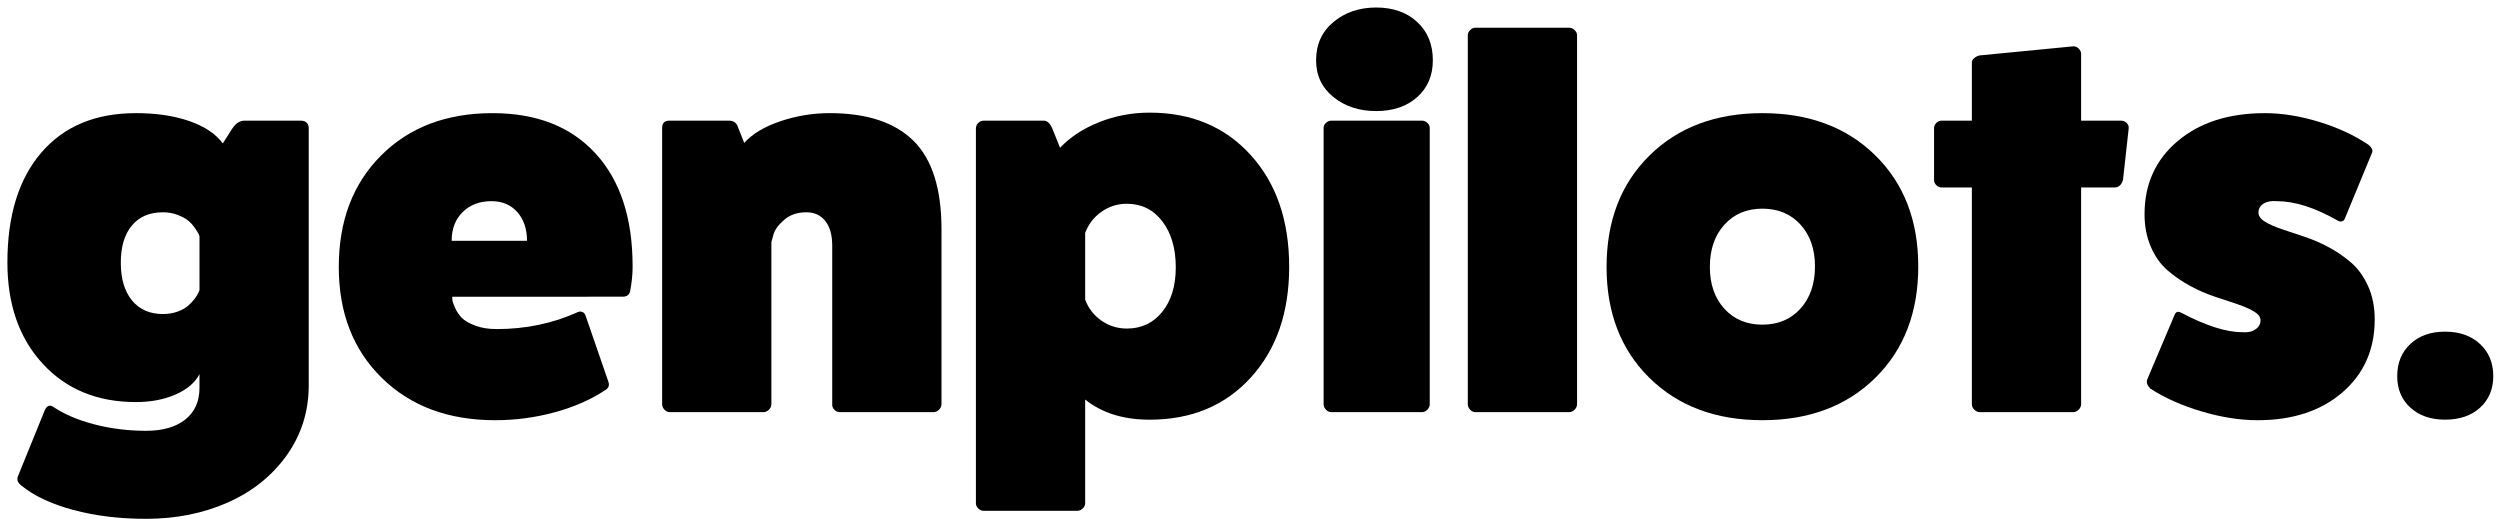
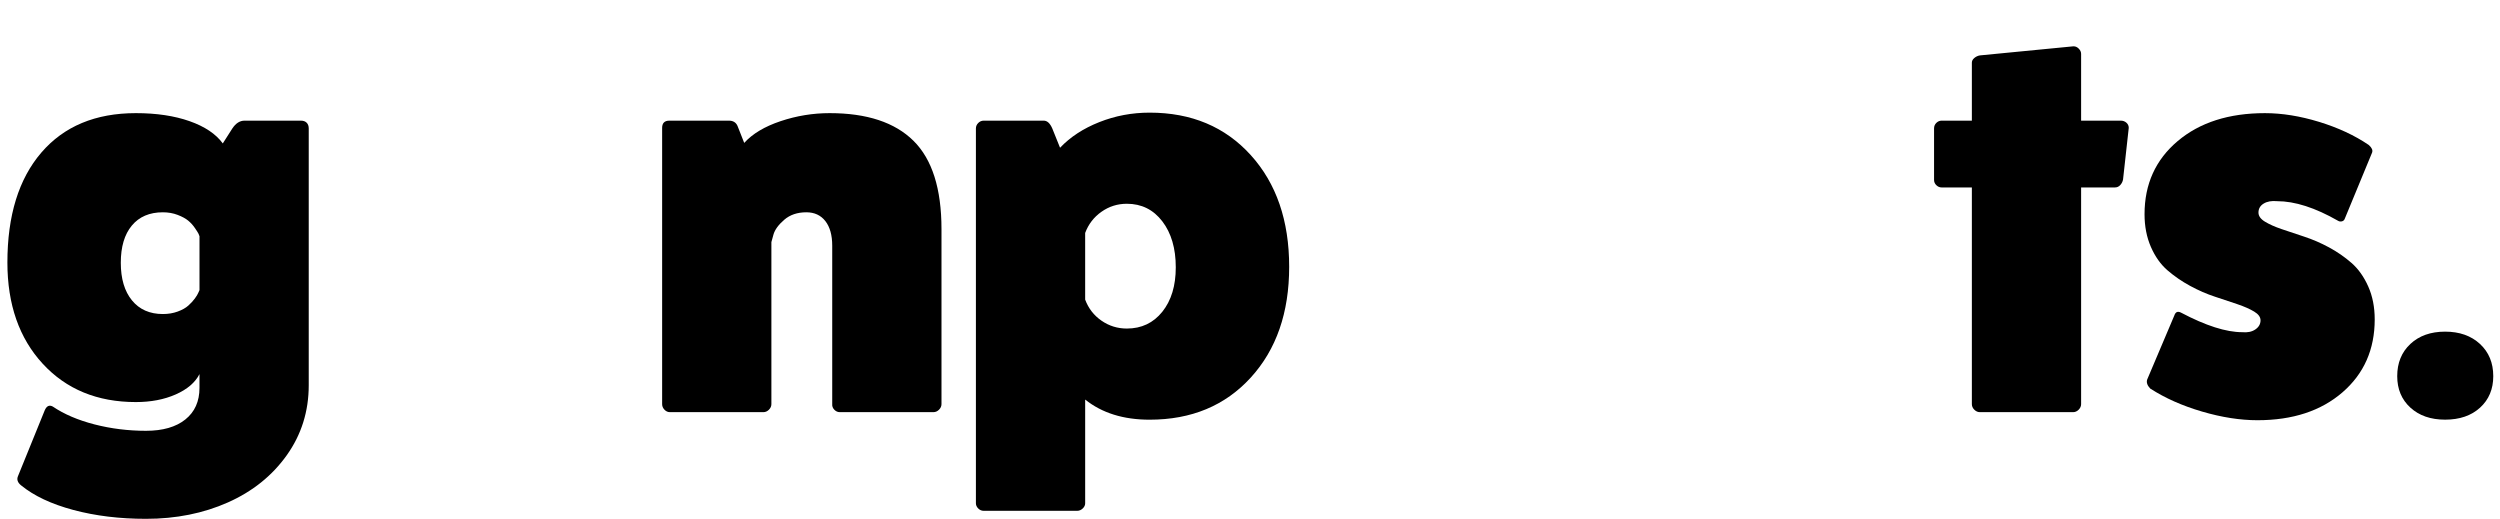
<svg xmlns="http://www.w3.org/2000/svg" version="1.1" id="Layer_1" x="0px" y="0px" viewBox="0 0 2980.92 618.51" style="enable-background:new 0 0 2980.92 618.51;" xml:space="preserve">
  <path d="M8.82,313.02c0-55.97,13.48-99.65,40.44-131.04c26.96-31.38,64.54-47.08,112.73-47.08c24.55,0,45.9,3.19,64.05,9.57  c18.15,6.38,31.36,15.23,39.61,26.55l11.42-17.9c4.11-6.17,8.95-9.26,14.51-9.26h67.29c2.88,0,5.14,0.82,6.79,2.47  c1.64,1.65,2.47,3.91,2.47,6.79v306.22c0,31.08-8.71,58.85-26.11,83.35c-17.41,24.49-40.8,43.27-70.15,56.34  c-29.36,13.07-61.96,19.6-97.81,19.6c-31.39,0-60.22-3.51-86.48-10.53c-26.26-7.02-47.09-16.83-62.48-29.42  c-4.1-3.31-5.33-6.92-3.69-10.84l31.96-78.66c2.25-5.16,5.43-6.64,9.53-4.44c13.52,9.14,30.14,16.25,49.85,21.32  c19.72,5.07,40.15,7.61,61.31,7.61c20.03,0,35.67-4.5,46.92-13.49c11.25-9,16.88-21.56,16.88-37.7v-16.41  c-5.16,10.09-14.61,18.16-28.34,24.23c-13.73,6.07-29.58,9.11-47.54,9.11c-45.93,0-82.94-15.23-111.03-45.69  C22.87,403.27,8.82,363.03,8.82,313.02z M157.19,268.96c-8.78,10.55-13.16,25.34-13.16,44.37c0,19.03,4.44,33.98,13.32,44.83  c8.88,10.86,21.16,16.29,36.85,16.29c6.4,0,12.29-0.98,17.65-2.95c5.37-1.96,9.6-4.34,12.7-7.13c3.1-2.79,5.68-5.59,7.74-8.38  c2.06-2.79,3.51-5.22,4.34-7.29l1.24-2.79v-64.23c-0.21-0.82-0.62-1.86-1.24-3.1c-0.62-1.24-2.06-3.52-4.34-6.82  c-2.27-3.31-4.91-6.21-7.9-8.69c-3-2.48-7.18-4.76-12.55-6.82c-5.37-2.07-11.25-3.11-17.65-3.11  C178.31,253.13,165.97,258.41,157.19,268.96z" />
-   <path d="M403.95,318.27c0-54.95,16.82-99.24,50.47-132.89s77.94-50.47,132.89-50.47c52.48,0,93.43,16.05,122.86,48.16  c29.43,32.1,44.14,76.97,44.14,134.59c0,9.26-0.93,18.73-2.78,28.4c-0.62,5.15-3.7,7.72-9.26,7.72H539.16c0,1,0.1,2.39,0.31,4.19  c0.2,1.79,1.28,4.89,3.24,9.28c1.95,4.39,4.58,8.28,7.87,11.67c3.29,3.39,8.59,6.48,15.9,9.27c7.3,2.79,15.9,4.19,25.78,4.19  c34.78,0,67.09-6.78,96.93-20.34c2.05-0.8,3.96-0.73,5.71,0.2c1.75,0.93,2.93,2.53,3.55,4.8l27.16,78.74  c1.23,4.13-0.21,7.34-4.32,9.61c-16.88,11.16-36.84,19.9-59.89,26.2c-23.05,6.3-46.72,9.45-71,9.45  c-55.77,0-100.79-16.77-135.05-50.32C421.08,417.16,403.95,373.01,403.95,318.27z M538.54,287.09h89.83  c0-14.16-3.86-25.57-11.58-34.23s-17.96-13-30.71-13c-14.2,0-25.67,4.34-34.42,13C542.91,261.52,538.54,272.93,538.54,287.09z" />
  <path d="M789.51,481.88V152.5c0-5.76,2.88-8.64,8.64-8.64h71c4.94,0,8.33,2.06,10.19,6.17l8.03,20.37  c9.88-10.91,24.33-19.55,43.37-25.93c19.03-6.38,38.53-9.57,58.5-9.57c44.45,0,77.79,11.01,100.02,33.03  c22.23,22.02,33.34,57.11,33.34,105.26v208.68c0,2.47-0.98,4.68-2.95,6.64c-1.97,1.96-4.19,2.93-6.67,2.93h-111.66  c-2.48,0-4.65-0.97-6.52-2.93c-1.86-1.95-2.69-4.17-2.48-6.64V292.96c0-12.55-2.73-22.33-8.18-29.33  c-5.46-6.99-13.02-10.5-22.69-10.5c-10.7,0-19.5,2.99-26.39,8.95c-6.9,5.97-11.17,11.84-12.81,17.6l-2.47,8.95v193.24  c0,2.47-0.98,4.68-2.93,6.64c-1.96,1.96-4.17,2.93-6.64,2.93H798.77c-2.47,0-4.63-0.97-6.48-2.93  C790.43,486.56,789.51,484.34,789.51,481.88z" />
  <path d="M1163.64,600.1V153.12c0-2.47,0.93-4.63,2.78-6.48c1.85-1.85,4.01-2.78,6.48-2.78h71.62c4.11,0,7.51,3.11,10.19,9.32  l9.26,22.99c12.14-12.82,27.73-23,46.77-30.55c19.03-7.55,39.05-11.32,60.04-11.32c49.83,0,90.01,16.87,120.56,50.6  c30.55,33.73,45.83,78.14,45.83,133.23c0,54.6-15.28,98.64-45.83,132.1c-30.55,33.46-70.73,50.19-120.56,50.19  c-31.28,0-56.91-8.01-76.86-24.01v123.72c0,2.26-0.98,4.32-2.93,6.17c-1.96,1.85-4.17,2.77-6.64,2.77H1172.9  c-2.47,0-4.63-0.93-6.48-2.78S1163.64,602.37,1163.64,600.1z M1293.91,357.24c3.91,10.48,10.39,18.84,19.45,25.11  c9.05,6.27,19.14,9.4,30.25,9.4c17.49,0,31.59-6.67,42.29-20.02c10.7-13.35,16.05-31.01,16.05-52.99c0-22.59-5.35-40.86-16.05-54.83  c-10.7-13.96-24.8-20.95-42.29-20.95c-11.11,0-21.2,3.18-30.25,9.55c-9.06,6.37-15.54,14.79-19.45,25.26V357.24z" />
-   <path d="M1569.26,71.89c0-18.89,6.89-34.1,20.68-45.63c13.79-11.53,30.79-17.3,51-17.3c20.21,0,36.52,5.77,48.92,17.3  c12.41,11.53,18.61,26.74,18.61,45.63c0,18.1-6.21,32.71-18.61,43.84c-12.41,11.14-28.71,16.7-48.92,16.7  c-20.21,0-37.21-5.57-51-16.7C1576.16,104.6,1569.26,89.99,1569.26,71.89z M1578.22,481.88V152.5c0-2.26,0.95-4.27,2.85-6.02  c1.9-1.75,4.05-2.62,6.45-2.62h107.96c2.4,0,4.55,0.88,6.45,2.62c1.9,1.75,2.85,3.76,2.85,6.02v329.38c0,2.47-0.95,4.68-2.85,6.64  c-1.9,1.96-4.05,2.93-6.45,2.93h-107.96c-2.4,0-4.55-0.97-6.45-2.93C1579.16,486.56,1578.22,484.34,1578.22,481.88z" />
-   <path d="M1750.16,481.88V41.99c0-2.26,0.93-4.32,2.78-6.17c1.85-1.85,4.01-2.78,6.48-2.78h111.44c2.47,0,4.68,0.93,6.64,2.78  c1.95,1.85,2.93,3.91,2.93,6.17v439.89c0,2.47-0.98,4.68-2.93,6.64c-1.96,1.96-4.17,2.93-6.64,2.93h-111.44  c-2.47,0-4.63-0.97-6.48-2.93C1751.08,486.56,1750.16,484.34,1750.16,481.88z" />
-   <path d="M1915.62,318.27c0-54.95,17.08-99.24,51.24-132.89c34.16-33.65,79.03-50.47,134.59-50.47s100.43,16.78,134.59,50.32  c34.16,33.55,51.24,77.69,51.24,132.43c0,54.95-17.08,99.24-51.24,132.89c-34.16,33.65-79.03,50.47-134.59,50.47  s-100.43-16.77-134.59-50.32C1932.7,417.16,1915.62,373.01,1915.62,318.27z M2038.78,318.27c0,20.58,5.76,37.2,17.29,49.85  c11.52,12.66,26.65,18.98,45.38,18.98c18.72,0,33.85-6.38,45.38-19.14c11.52-12.76,17.29-29.53,17.29-50.32  c0-20.58-5.76-37.2-17.29-49.85c-11.53-12.66-26.65-18.98-45.38-18.98c-18.73,0-33.85,6.38-45.38,19.14  C2044.54,280.71,2038.78,297.48,2038.78,318.27z" />
  <path d="M2306.11,214.55v-61.43c0-2.67,0.93-4.89,2.78-6.64c1.85-1.75,3.91-2.62,6.17-2.62h36.12V74.71c0-2.05,0.97-3.91,2.93-5.56  c1.95-1.64,4.17-2.67,6.64-3.09l111.13-10.8c2.47-0.2,4.68,0.67,6.64,2.62c1.95,1.96,2.93,4.07,2.93,6.33v79.64h47.23  c2.67,0,4.94,0.82,6.79,2.47c1.85,1.65,2.78,3.7,2.78,6.17l-6.79,61.43c-0.42,2.47-1.5,4.68-3.24,6.64  c-1.75,1.96-3.86,2.93-6.33,2.93h-40.44v258.38c0,2.47-0.98,4.68-2.93,6.64c-1.96,1.96-4.17,2.93-6.64,2.93h-111.13  c-2.47,0-4.68-0.97-6.64-2.93c-1.96-1.95-2.93-4.17-2.93-6.64V223.5h-36.12c-2.27,0-4.32-0.87-6.17-2.62  C2307.04,219.13,2306.11,217.02,2306.11,214.55z" />
  <path d="M2557.08,255.4c0-35.9,13.17-64.95,39.51-87.17c26.34-22.22,61.01-33.32,104.03-33.32c20.37,0,41.88,3.46,64.52,10.38  c22.64,6.92,42.39,16.1,59.27,27.55c3.7,3.24,5.04,6.27,4.01,9.08l-32.41,78.43c-0.62,1.95-1.8,3.14-3.55,3.57  c-1.75,0.43-3.35,0.18-4.78-0.74c-27.17-15.53-51.35-23.3-72.54-23.3c-6.59-0.62-11.94,0.34-16.05,2.87  c-4.12,2.53-6.17,6.11-6.17,10.73c0,4.07,2.57,7.67,7.72,10.82c5.14,3.14,11.78,6.11,19.91,8.88c8.13,2.78,17.13,5.78,27.01,9.02  c9.88,3.24,19.7,7.49,29.48,12.76c9.77,5.27,18.72,11.47,26.86,18.59c8.13,7.12,14.76,16.46,19.91,28.02  c5.14,11.56,7.72,24.65,7.72,39.26c0,35.82-12.81,64.81-38.43,86.97c-25.62,22.17-59.42,33.25-101.41,33.25  c-20.58,0-42.6-3.44-66.06-10.32c-23.46-6.88-44.04-16.02-61.74-27.43c-3.5-3.66-4.74-7.2-3.7-10.65l32.41-76.46  c1.44-4.3,4.11-5.44,8.03-3.4c29.43,15.54,53.71,23.3,72.85,23.3c6.38,0.62,11.62-0.47,15.74-3.28c4.11-2.81,6.17-6.43,6.17-10.87  c0-3.88-2.52-7.35-7.56-10.4c-5.04-3.05-11.63-5.96-19.76-8.74c-8.13-2.77-17.13-5.78-27.01-9.02c-9.88-3.24-19.76-7.54-29.63-12.9  c-9.88-5.36-18.88-11.56-27.01-18.58c-8.13-7.03-14.72-16.32-19.76-27.88C2559.6,282.82,2557.08,269.83,2557.08,255.4z" />
  <path d="M2874.07,410.1c10.47-9.77,24.27-14.66,41.4-14.66c17.13,0,30.99,4.89,41.56,14.66c10.57,9.78,15.86,22.59,15.86,38.43  c0,15.43-5.24,27.94-15.7,37.51c-10.47,9.57-24.38,14.35-41.72,14.35c-17.13,0-30.93-4.78-41.4-14.35  c-10.47-9.57-15.7-22.07-15.7-37.51C2858.36,432.69,2863.6,419.88,2874.07,410.1z" />
</svg>